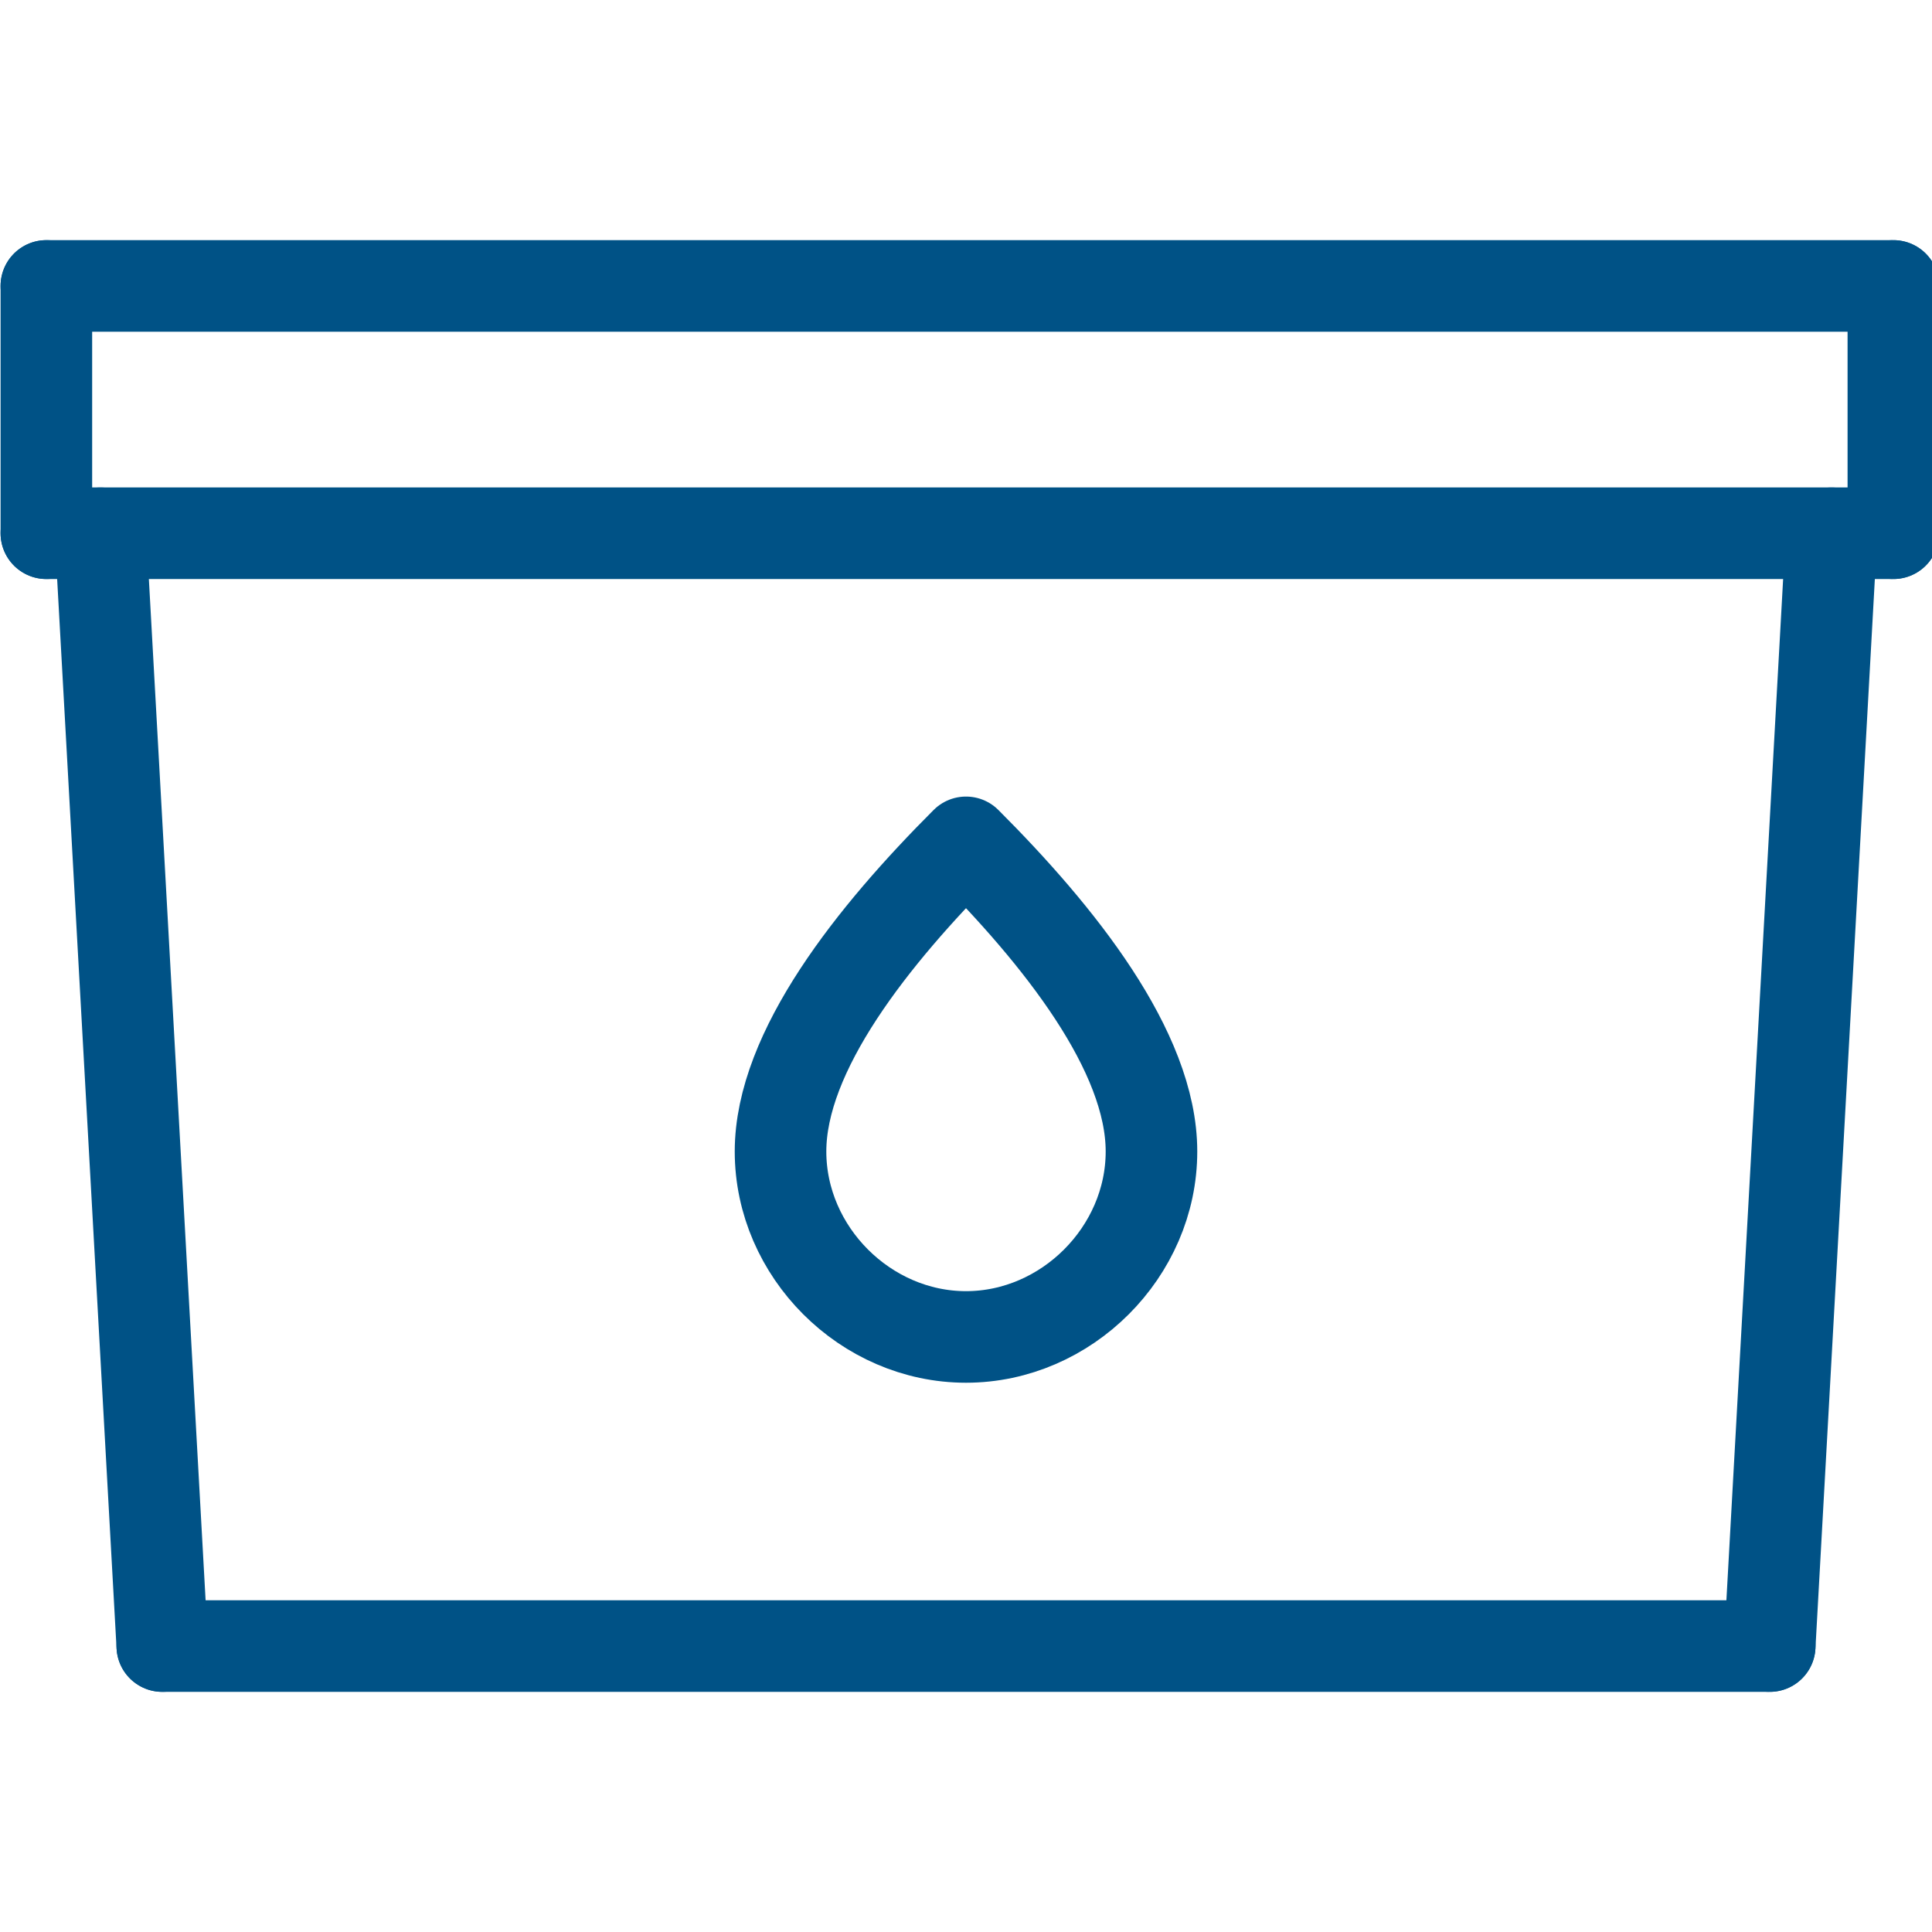
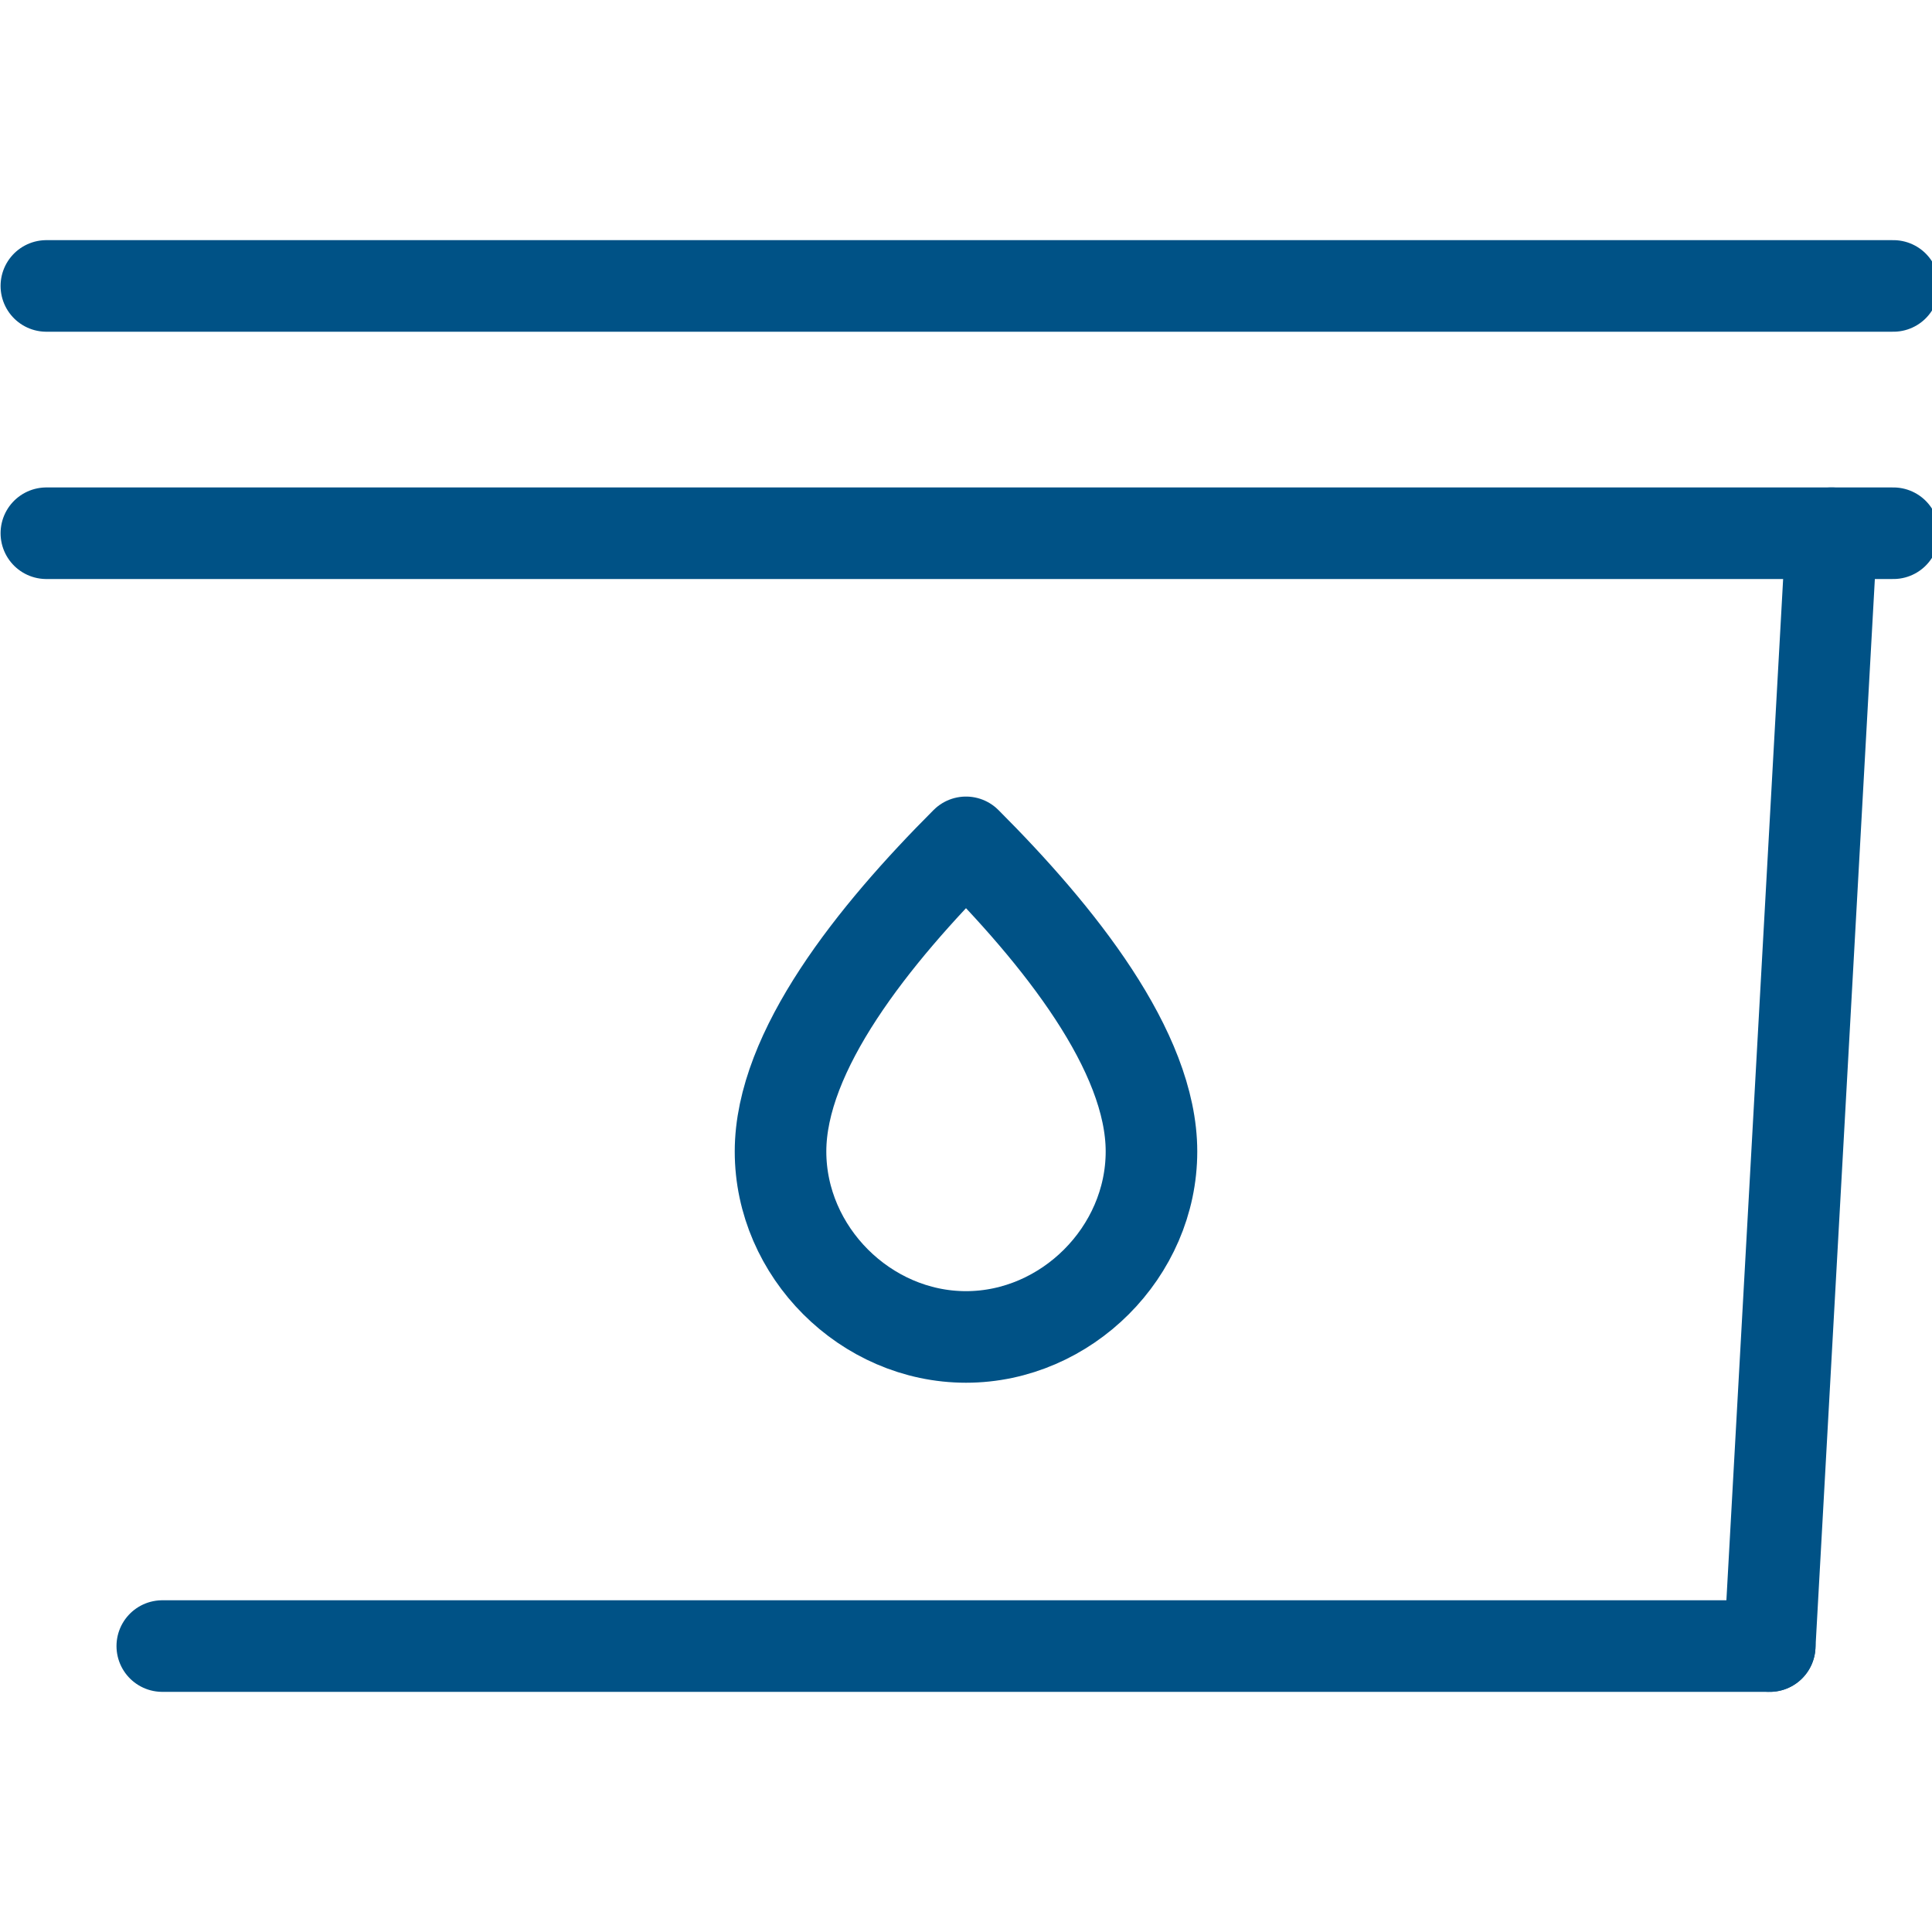
<svg xmlns="http://www.w3.org/2000/svg" version="1.1" id="Livello_1" x="0px" y="0px" viewBox="0 0 25 25" style="enable-background:new 0 0 25 25;" xml:space="preserve">
  <style type="text/css">
	.st0{fill:none;stroke:#005286;stroke-width:1.185;stroke-linecap:round;stroke-linejoin:round;stroke-miterlimit:10;}
</style>
  <g>
-     <line class="st0" x1="0.6" y1="3.7" x2="0.6" y2="6.9" />
-     <line class="st0" x1="24.5" y1="3.7" x2="24.5" y2="6.9" />
    <line class="st0" x1="0.6" y1="6.9" x2="24.5" y2="6.9" />
    <line class="st0" x1="0.6" y1="3.7" x2="24.5" y2="3.7" />
    <line class="st0" x1="2.1" y1="21.3" x2="22.9" y2="21.3" />
-     <line class="st0" x1="2.1" y1="21.3" x2="1.3" y2="6.9" />
    <line class="st0" x1="22.9" y1="21.3" x2="23.7" y2="6.9" />
    <path class="st0" d="M14.9,14.9c0,1.3-1.1,2.4-2.4,2.4s-2.4-1.1-2.4-2.4c0-1.3,1.2-2.8,2.4-4C13.7,12.1,14.9,13.6,14.9,14.9z" />
  </g>
</svg>